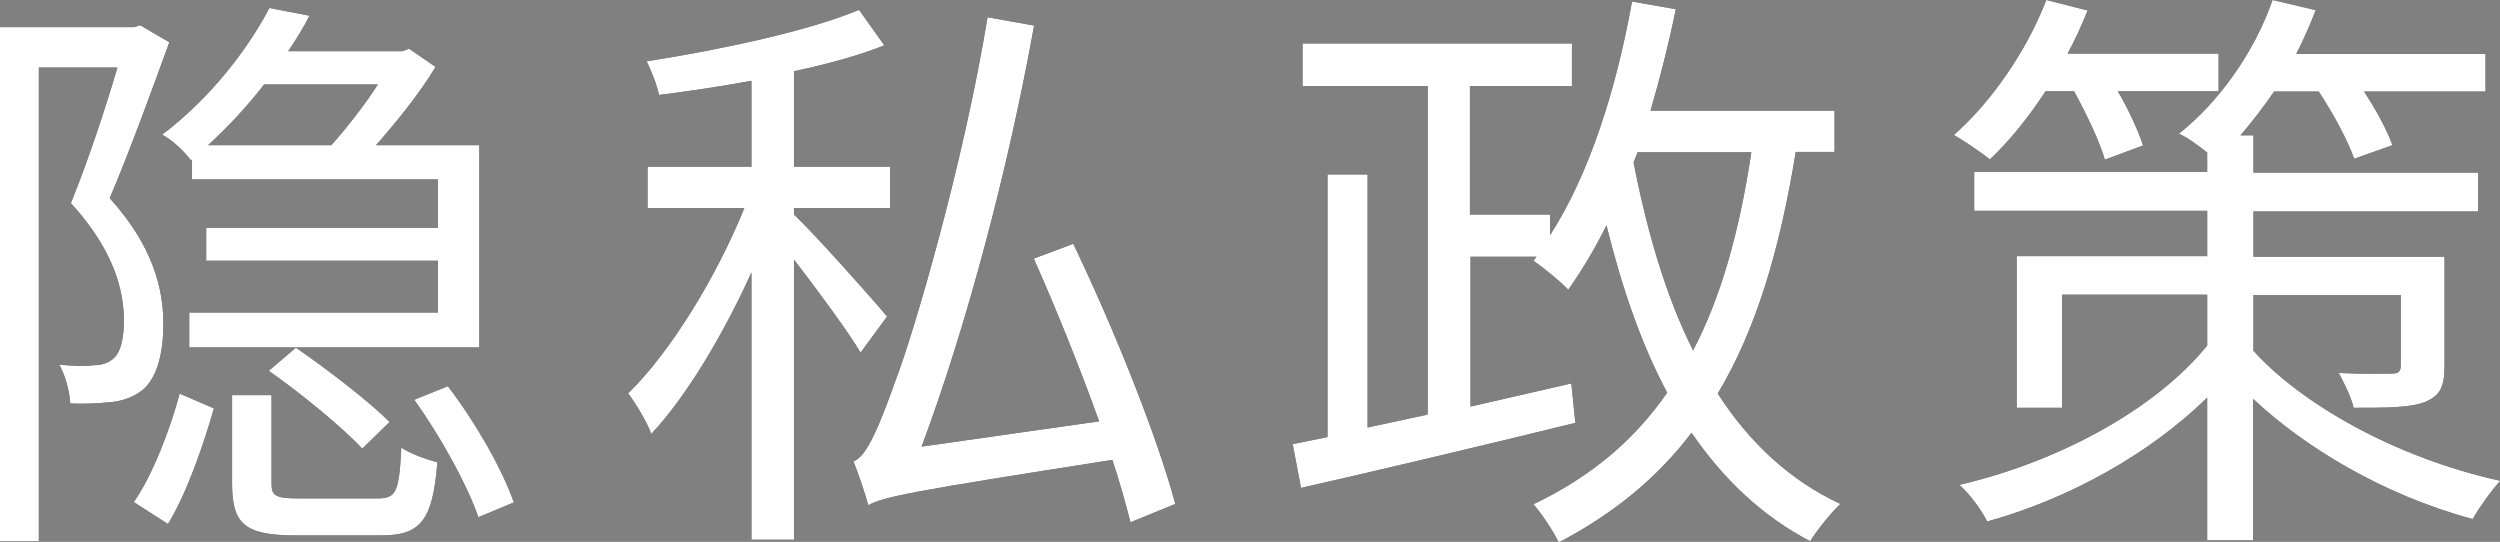
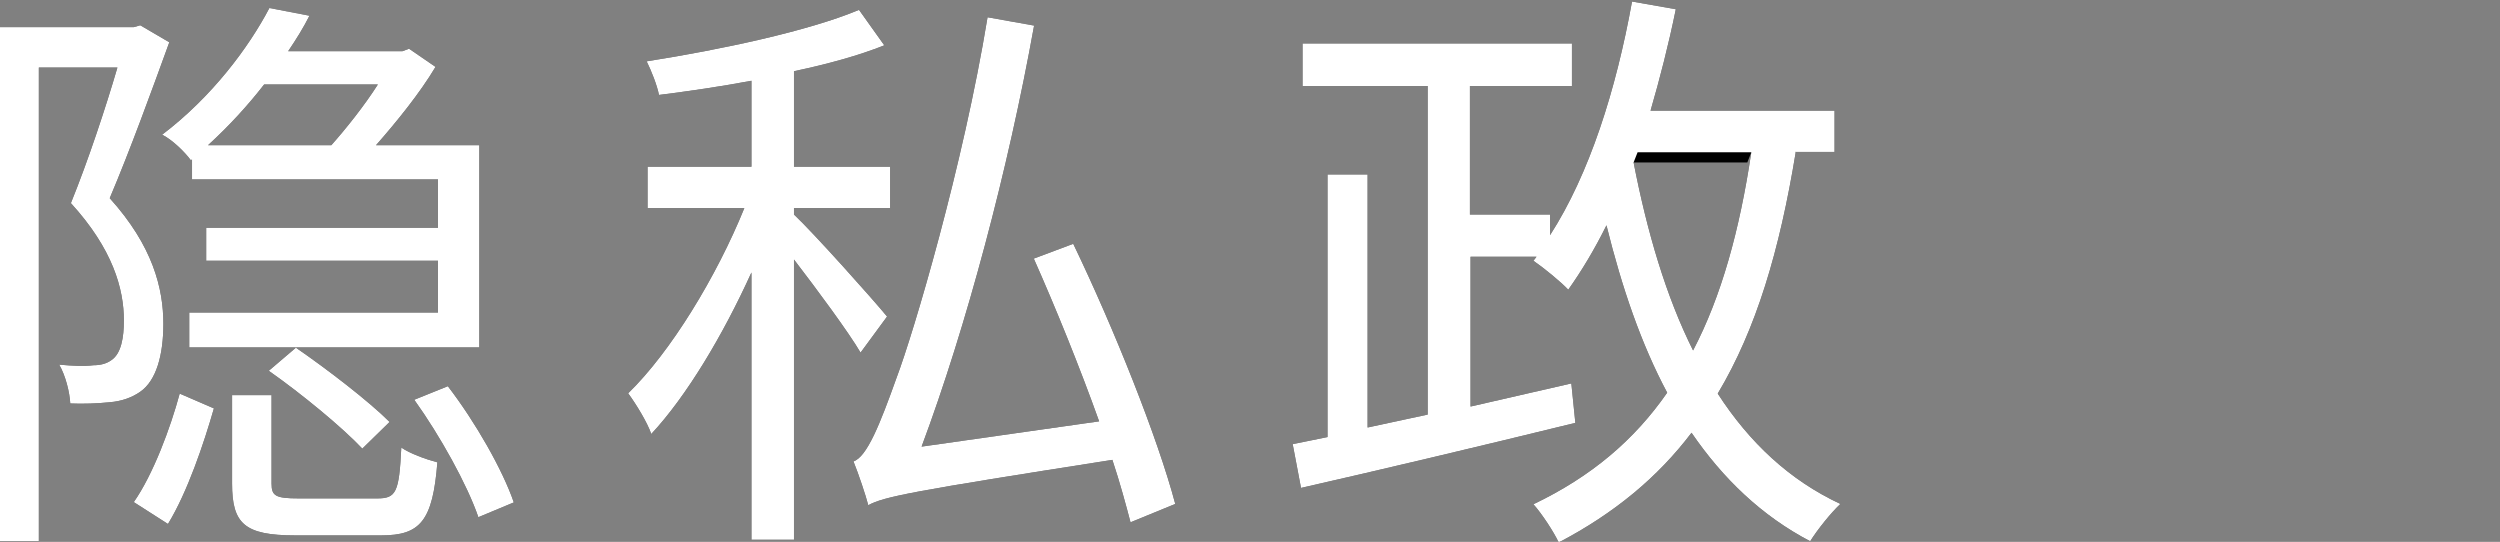
<svg xmlns="http://www.w3.org/2000/svg" id="_レイヤー_2" viewBox="0 0 81.11 17.58">
  <rect x="0" y="0" width="81.11" height="17.58" fill="#808080" stroke="none" />
  <defs>
    <style>.cls-1{fill:#fff;}</style>
  </defs>
  <g id="desing">
    <path d="m5.49,1.38c-.57,1.57-1.28,3.52-1.93,5.05,1.4,1.55,1.74,2.93,1.74,4.08,0,1.01-.23,1.84-.75,2.2-.27.19-.61.31-.99.34-.38.04-.88.06-1.28.04-.02-.36-.15-.9-.36-1.26.44.04.8.06,1.11.02.25,0,.44-.06.59-.17.31-.21.4-.73.4-1.28,0-1.03-.36-2.32-1.72-3.81.56-1.38,1.13-3.1,1.51-4.4H1.26v15.37H0V.88h4.34l.21-.06.94.55Zm-1.15,14.91c.63-.9,1.19-2.41,1.49-3.52l1.11.48c-.33,1.15-.86,2.72-1.49,3.75l-1.11-.71Zm1.86-11.08c-.21-.29-.63-.69-.94-.84,1.61-1.22,2.81-2.83,3.48-4.11l1.3.25c-.19.38-.42.75-.69,1.15h3.71l.21-.08.86.59c-.5.84-1.26,1.78-1.93,2.54h3.35v6.56H6.14v-1.13h8.07v-1.68h-7.52v-1.07h7.52v-1.57h-7.98v-.65l-.04.04Zm2.37-2.47c-.52.67-1.13,1.34-1.82,1.97h4c.48-.54,1.07-1.28,1.51-1.97h-3.69Zm3.67,13.43c.61,0,.71-.19.78-1.65.27.19.79.38,1.17.48-.15,1.91-.56,2.37-1.82,2.37h-2.79c-1.65,0-2.05-.38-2.05-1.68v-2.87h1.28v2.87c0,.4.13.48.88.48h2.54Zm-.48-1.61c-.65-.69-1.97-1.78-3.04-2.53l.88-.75c1.03.71,2.37,1.74,3.04,2.41l-.88.86Zm2.77-2.03c.9,1.17,1.78,2.72,2.14,3.77l-1.15.48c-.36-1.05-1.24-2.64-2.08-3.81l1.09-.44Z" />
    <path d="m27.92,11.44c-.38-.65-1.4-2.03-2.16-3.02v9.09h-1.38v-8.67c-.92,2.03-2.11,4.02-3.25,5.24-.13-.38-.5-.98-.75-1.32,1.38-1.34,2.87-3.79,3.77-6.01h-3.14v-1.34h3.37v-2.79c-1.01.19-2.05.34-3,.46-.06-.31-.25-.79-.4-1.09,2.41-.38,5.24-.98,6.89-1.67l.82,1.15c-.82.33-1.84.61-2.93.84v3.1h3.12v1.34h-3.12v.21c.63.59,2.58,2.77,3.02,3.31l-.86,1.17Zm8.76,5.51c-.15-.57-.34-1.28-.59-2.03-6.58,1.03-7.39,1.19-7.92,1.47-.08-.31-.31-1-.48-1.42.44-.15.86-1.21,1.4-2.72.54-1.42,2.16-6.87,2.95-11.69l1.51.27c-.84,4.67-2.2,9.78-3.65,13.66l5.76-.82c-.63-1.76-1.4-3.66-2.12-5.28l1.28-.48c1.32,2.74,2.74,6.29,3.31,8.44l-1.44.59Z" />
-     <path d="m58.26,4.94c-.52,3.18-1.28,5.74-2.53,7.83,1.03,1.59,2.33,2.81,3.98,3.58-.31.29-.75.84-.98,1.21-1.57-.82-2.83-2.03-3.85-3.52-1.09,1.44-2.51,2.62-4.31,3.56-.15-.33-.55-.94-.82-1.24,1.88-.9,3.27-2.08,4.34-3.62-.84-1.57-1.47-3.41-1.97-5.43-.38.77-.8,1.47-1.24,2.09-.23-.25-.82-.73-1.13-.94l.1-.13h-2.14v4.86l3.27-.75.13,1.28c-3.14.77-6.52,1.57-8.9,2.11l-.27-1.42,1.13-.23V5.66h1.3v8.21l1.95-.42V2.79h-4.06v-1.38h8.74v1.38h-3.31v4.17h2.6v.67c1.28-1.99,2.14-4.71,2.66-7.58l1.42.25c-.23,1.13-.52,2.26-.82,3.29h5.97v1.34h-1.28Zm-5.26.33c.44,2.26,1.05,4.34,1.93,6.1.92-1.76,1.51-3.9,1.89-6.43h-3.69l-.13.33Z" />
-     <path d="m66.36,2.97c-.55.84-1.17,1.61-1.8,2.2-.27-.21-.84-.61-1.17-.79,1.22-1.07,2.37-2.74,3-4.38l1.34.34c-.19.48-.4.94-.65,1.4h4.9v1.22h-3.27c.36.61.67,1.3.82,1.76l-1.24.46c-.17-.59-.59-1.47-1-2.22h-.94Zm6.74,8.4c1.51,1.68,4.53,3.46,8.02,4.23-.29.31-.69.88-.9,1.24-2.93-.79-5.47-2.35-7.12-3.9v4.59h-1.49v-4.63c-1.88,1.84-4.5,3.29-7.14,4.02-.17-.36-.57-.9-.9-1.19,3.16-.73,6.35-2.43,8.04-4.52v-1.65h-4.71v3.67h-1.47v-4.92h6.18v-1.47h-7.56v-1.26h7.56v-.63c-.29-.23-.65-.5-.92-.61,1.3-1.03,2.45-2.64,3.04-4.34l1.4.33c-.19.5-.4.96-.63,1.42h6.14v1.22h-3.94c.4.61.75,1.26.92,1.74l-1.24.44c-.21-.59-.67-1.45-1.15-2.18h-1.45c-.34.5-.73,1-1.09,1.42h.42v1.21h7.29v1.26h-7.29v1.47h6.2v3.52c0,.69-.13.98-.63,1.19-.48.19-1.24.19-2.32.19-.08-.36-.31-.8-.48-1.13.77.04,1.51.02,1.72.02.23,0,.29-.08.29-.27v-2.28h-4.78v1.8Z" />
+     <path d="m58.26,4.94c-.52,3.18-1.28,5.74-2.53,7.83,1.03,1.59,2.33,2.81,3.98,3.58-.31.29-.75.84-.98,1.21-1.57-.82-2.83-2.03-3.85-3.52-1.09,1.44-2.51,2.62-4.31,3.56-.15-.33-.55-.94-.82-1.24,1.88-.9,3.27-2.08,4.34-3.62-.84-1.57-1.47-3.41-1.97-5.43-.38.77-.8,1.47-1.24,2.09-.23-.25-.82-.73-1.13-.94l.1-.13h-2.14v4.86l3.27-.75.13,1.28c-3.14.77-6.52,1.57-8.9,2.11l-.27-1.42,1.13-.23V5.66h1.3v8.21l1.95-.42V2.79h-4.06v-1.38h8.74v1.38h-3.31v4.17h2.6v.67c1.28-1.99,2.14-4.71,2.66-7.58l1.42.25c-.23,1.13-.52,2.26-.82,3.29h5.97v1.34h-1.28Zm-5.26.33c.44,2.26,1.05,4.34,1.93,6.1.92-1.76,1.51-3.9,1.89-6.43l-.13.33Z" />
    <path class="cls-1" d="m5.49,1.38c-.57,1.57-1.28,3.52-1.93,5.05,1.4,1.55,1.74,2.93,1.74,4.08,0,1.01-.23,1.84-.75,2.2-.27.19-.61.31-.99.34-.38.04-.88.06-1.28.04-.02-.36-.15-.9-.36-1.26.44.04.8.06,1.11.02.25,0,.44-.06.59-.17.31-.21.4-.73.4-1.28,0-1.03-.36-2.32-1.72-3.81.56-1.38,1.13-3.1,1.51-4.4H1.26v15.37H0V.88h4.34l.21-.06.94.55Zm-1.15,14.91c.63-.9,1.19-2.41,1.49-3.52l1.11.48c-.33,1.15-.86,2.72-1.49,3.75l-1.11-.71Zm1.86-11.08c-.21-.29-.63-.69-.94-.84,1.61-1.22,2.81-2.83,3.48-4.11l1.3.25c-.19.38-.42.75-.69,1.15h3.71l.21-.08.86.59c-.5.84-1.26,1.78-1.93,2.54h3.35v6.56H6.14v-1.13h8.07v-1.68h-7.52v-1.07h7.52v-1.57h-7.98v-.65l-.04.04Zm2.37-2.47c-.52.67-1.13,1.34-1.82,1.97h4c.48-.54,1.07-1.28,1.51-1.97h-3.69Zm3.67,13.43c.61,0,.71-.19.78-1.65.27.19.79.38,1.17.48-.15,1.91-.56,2.37-1.82,2.37h-2.79c-1.65,0-2.05-.38-2.05-1.68v-2.87h1.28v2.87c0,.4.13.48.88.48h2.54Zm-.48-1.61c-.65-.69-1.97-1.78-3.04-2.53l.88-.75c1.03.71,2.37,1.74,3.04,2.41l-.88.86Zm2.77-2.03c.9,1.17,1.78,2.72,2.14,3.77l-1.15.48c-.36-1.05-1.24-2.64-2.08-3.81l1.09-.44Z" />
    <path class="cls-1" d="m27.92,11.44c-.38-.65-1.4-2.03-2.16-3.02v9.09h-1.38v-8.67c-.92,2.03-2.11,4.02-3.25,5.24-.13-.38-.5-.98-.75-1.32,1.38-1.34,2.87-3.79,3.77-6.01h-3.14v-1.34h3.37v-2.79c-1.01.19-2.05.34-3,.46-.06-.31-.25-.79-.4-1.09,2.41-.38,5.24-.98,6.89-1.67l.82,1.15c-.82.33-1.84.61-2.93.84v3.1h3.12v1.34h-3.12v.21c.63.59,2.58,2.77,3.02,3.31l-.86,1.17Zm8.76,5.51c-.15-.57-.34-1.28-.59-2.03-6.58,1.03-7.39,1.19-7.92,1.47-.08-.31-.31-1-.48-1.42.44-.15.86-1.21,1.4-2.72.54-1.42,2.16-6.87,2.95-11.69l1.51.27c-.84,4.67-2.2,9.78-3.65,13.66l5.76-.82c-.63-1.76-1.4-3.66-2.12-5.28l1.28-.48c1.32,2.74,2.74,6.29,3.31,8.44l-1.44.59Z" />
    <path class="cls-1" d="m58.26,4.94c-.52,3.18-1.28,5.74-2.53,7.83,1.03,1.59,2.33,2.81,3.98,3.58-.31.29-.75.84-.98,1.21-1.57-.82-2.83-2.03-3.85-3.52-1.09,1.44-2.51,2.62-4.31,3.56-.15-.33-.55-.94-.82-1.24,1.88-.9,3.27-2.08,4.34-3.62-.84-1.57-1.47-3.41-1.97-5.43-.38.77-.8,1.47-1.24,2.09-.23-.25-.82-.73-1.13-.94l.1-.13h-2.14v4.86l3.27-.75.13,1.28c-3.14.77-6.52,1.57-8.9,2.11l-.27-1.42,1.13-.23V5.66h1.3v8.21l1.95-.42V2.79h-4.06v-1.38h8.74v1.38h-3.31v4.17h2.6v.67c1.28-1.99,2.14-4.71,2.66-7.58l1.42.25c-.23,1.13-.52,2.26-.82,3.29h5.97v1.34h-1.28Zm-5.26.33c.44,2.26,1.05,4.34,1.93,6.1.92-1.76,1.51-3.9,1.89-6.43h-3.69l-.13.33Z" />
-     <path class="cls-1" d="m66.36,2.97c-.55.84-1.17,1.61-1.8,2.2-.27-.21-.84-.61-1.17-.79,1.22-1.07,2.37-2.74,3-4.38l1.34.34c-.19.48-.4.94-.65,1.4h4.9v1.22h-3.27c.36.61.67,1.3.82,1.76l-1.24.46c-.17-.59-.59-1.47-1-2.22h-.94Zm6.74,8.4c1.51,1.68,4.53,3.46,8.02,4.23-.29.31-.69.88-.9,1.24-2.93-.79-5.47-2.35-7.12-3.9v4.59h-1.49v-4.63c-1.88,1.84-4.5,3.29-7.14,4.02-.17-.36-.57-.9-.9-1.19,3.16-.73,6.35-2.43,8.04-4.52v-1.65h-4.71v3.67h-1.47v-4.92h6.18v-1.47h-7.56v-1.26h7.56v-.63c-.29-.23-.65-.5-.92-.61,1.3-1.03,2.45-2.64,3.04-4.34l1.4.33c-.19.5-.4.96-.63,1.42h6.14v1.22h-3.94c.4.61.75,1.26.92,1.74l-1.24.44c-.21-.59-.67-1.45-1.15-2.18h-1.45c-.34.5-.73,1-1.09,1.42h.42v1.21h7.29v1.26h-7.29v1.47h6.2v3.52c0,.69-.13.98-.63,1.19-.48.19-1.24.19-2.32.19-.08-.36-.31-.8-.48-1.13.77.04,1.51.02,1.72.02.23,0,.29-.08.29-.27v-2.28h-4.78v1.8Z" />
  </g>
</svg>